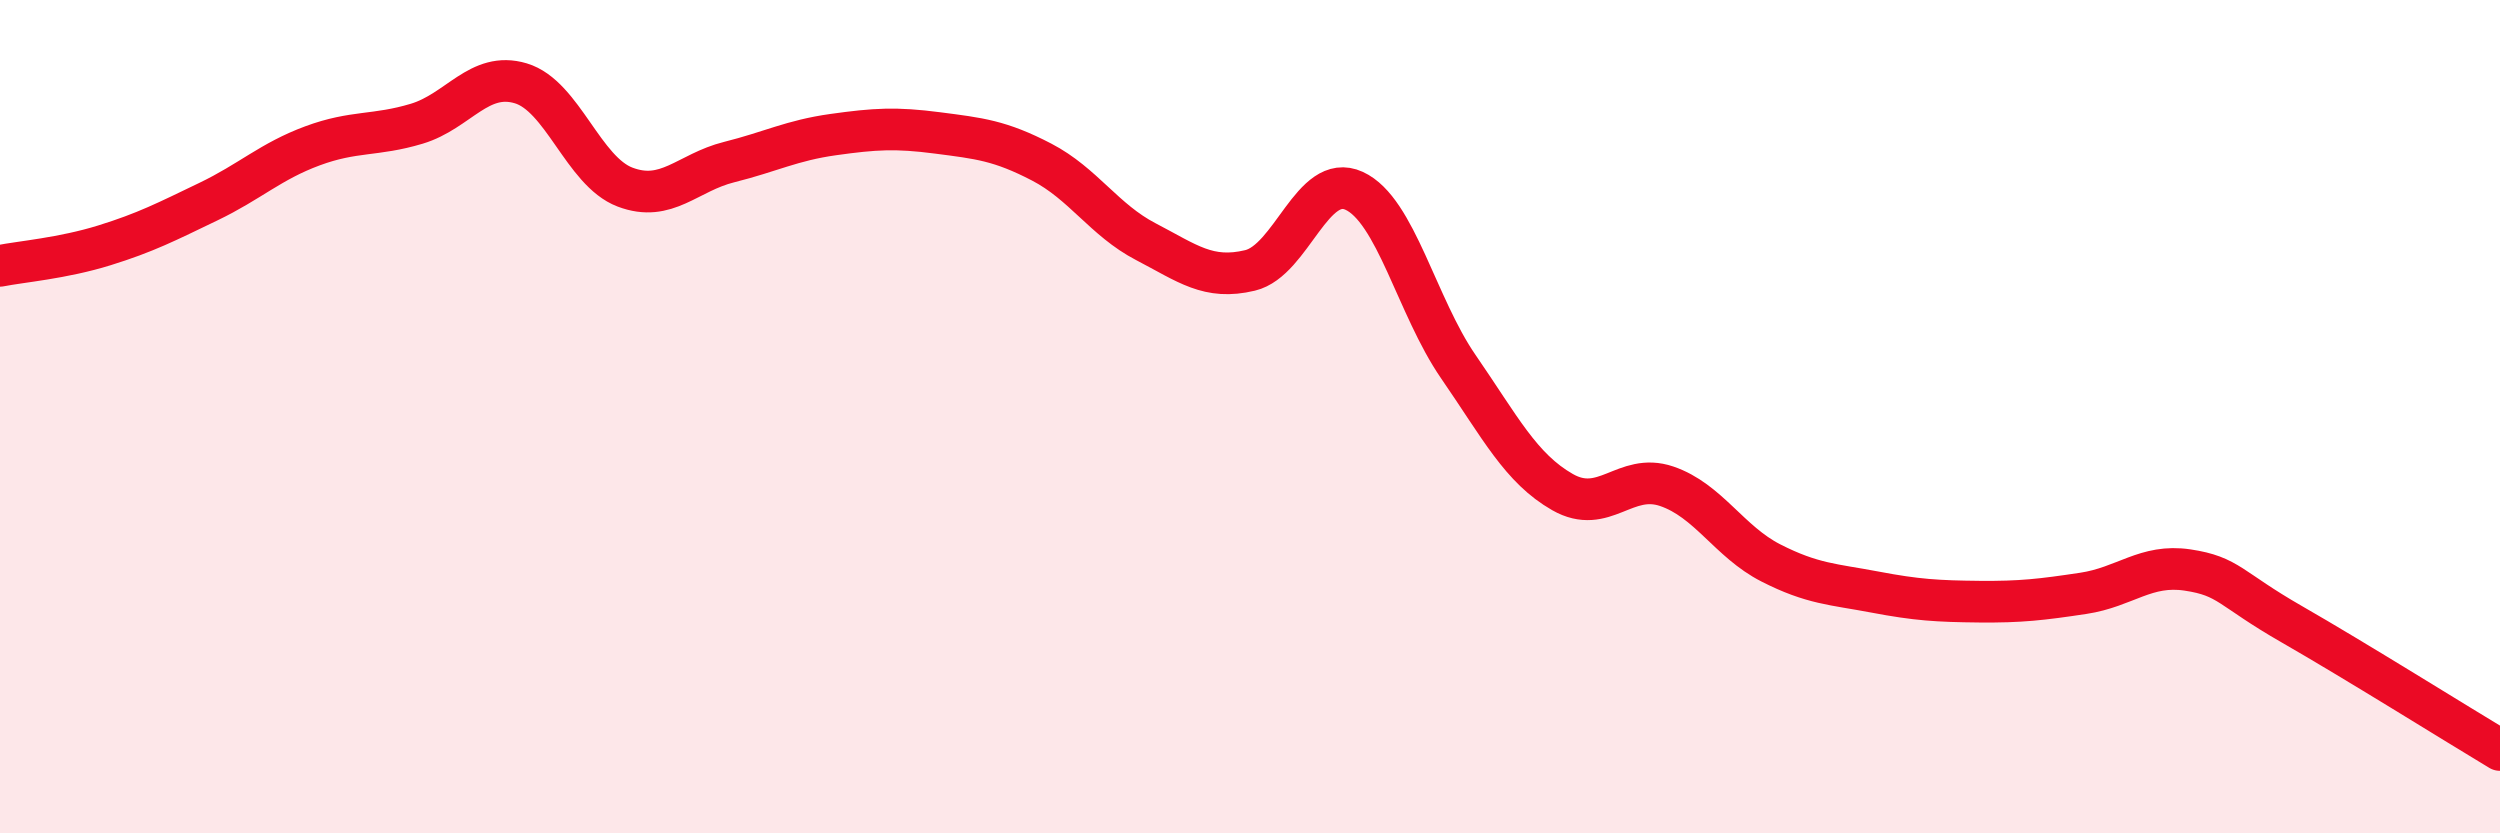
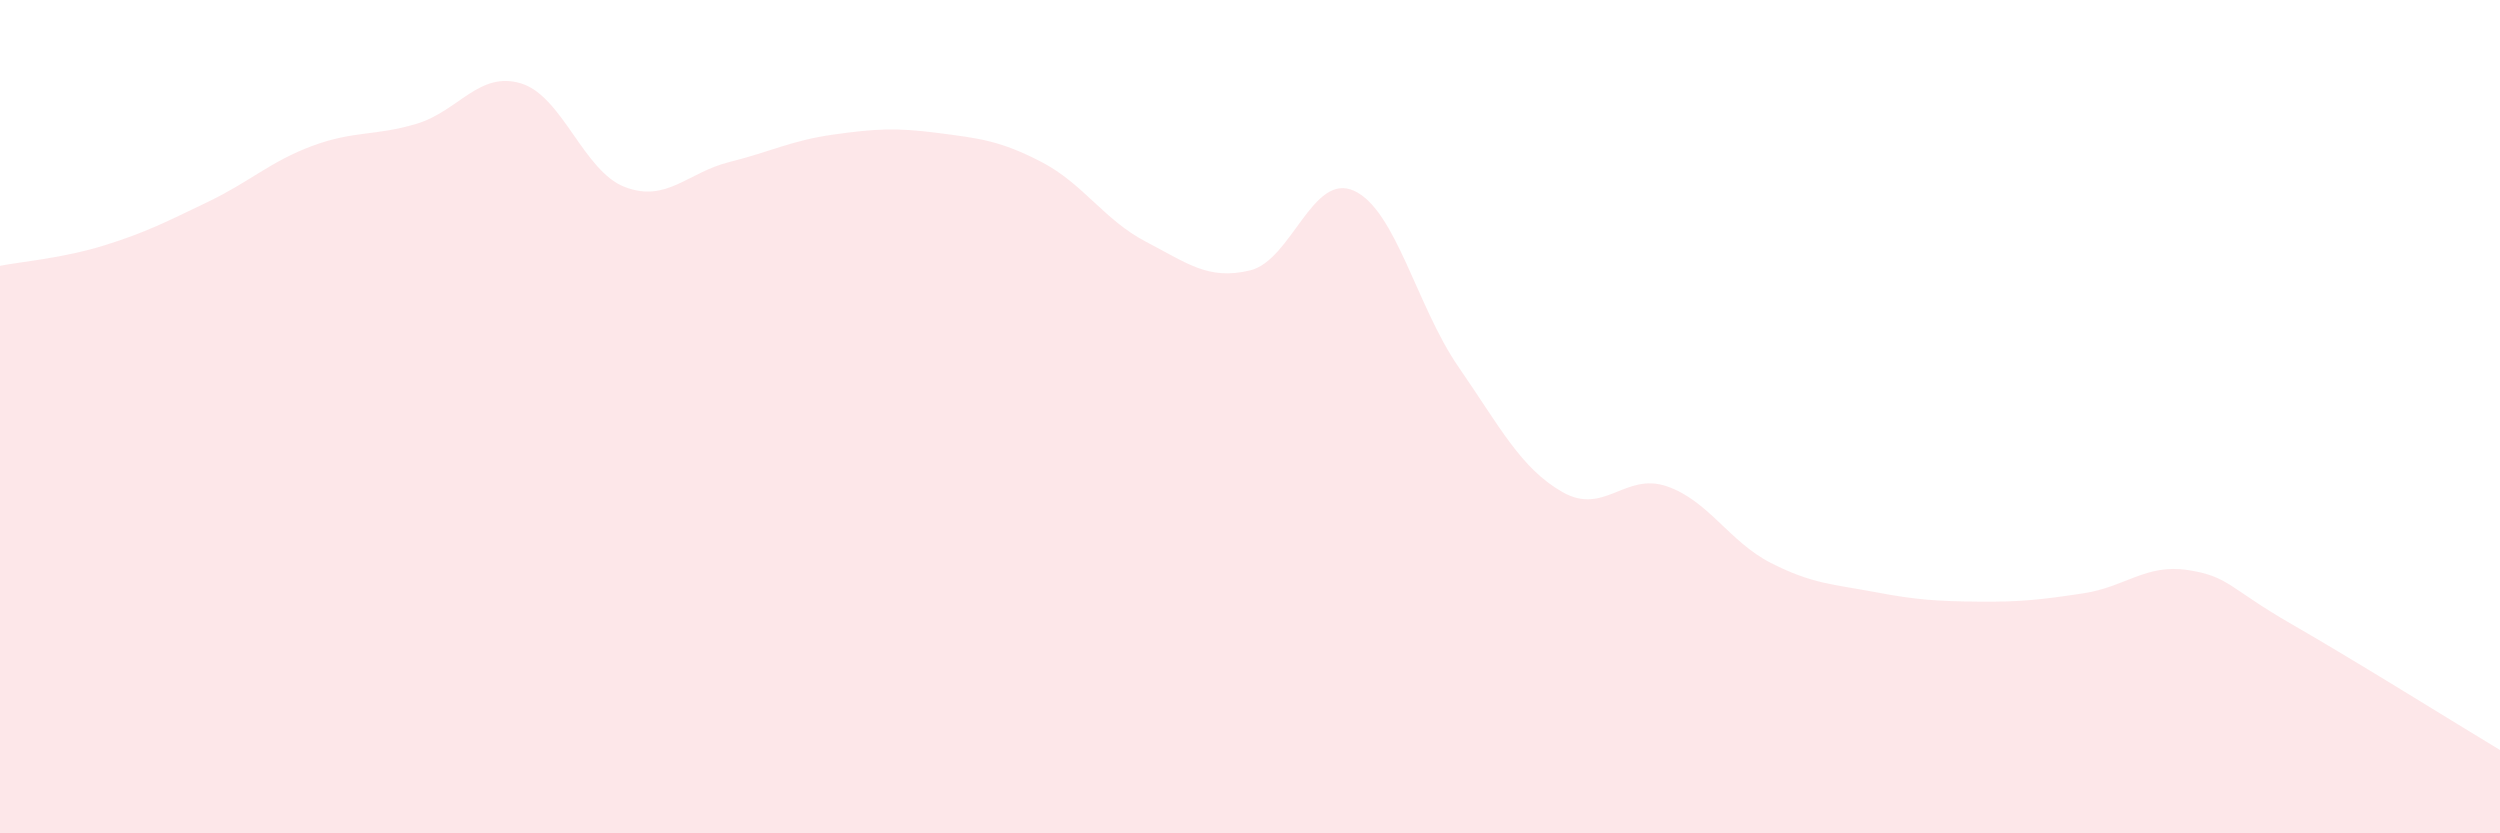
<svg xmlns="http://www.w3.org/2000/svg" width="60" height="20" viewBox="0 0 60 20">
  <path d="M 0,6.38 C 0.5,6.28 1.5,6.2 2.5,5.89 C 3.5,5.58 4,5.32 5,4.84 C 6,4.36 6.5,3.87 7.5,3.5 C 8.5,3.13 9,3.27 10,2.97 C 11,2.67 11.5,1.7 12.5,2 C 13.5,2.3 14,4.11 15,4.49 C 16,4.87 16.5,4.14 17.5,3.89 C 18.5,3.64 19,3.37 20,3.23 C 21,3.09 21.5,3.06 22.5,3.19 C 23.5,3.32 24,3.37 25,3.89 C 26,4.41 26.5,5.28 27.5,5.8 C 28.5,6.32 29,6.73 30,6.49 C 31,6.25 31.5,4.12 32.5,4.58 C 33.5,5.04 34,7.35 35,8.8 C 36,10.25 36.5,11.24 37.5,11.81 C 38.5,12.38 39,11.33 40,11.67 C 41,12.01 41.5,13 42.5,13.51 C 43.5,14.02 44,14.02 45,14.21 C 46,14.4 46.5,14.43 47.5,14.44 C 48.5,14.45 49,14.39 50,14.24 C 51,14.09 51.5,13.53 52.5,13.68 C 53.5,13.83 53.5,14.12 55,14.98 C 56.5,15.84 59,17.4 60,18L60 20L0 20Z" fill="#EB0A25" opacity="0.1" stroke-linecap="round" stroke-linejoin="round" />
-   <path d="M 0,6.38 C 0.5,6.28 1.5,6.2 2.5,5.89 C 3.5,5.58 4,5.32 5,4.84 C 6,4.36 6.5,3.87 7.5,3.5 C 8.5,3.13 9,3.27 10,2.97 C 11,2.67 11.5,1.7 12.5,2 C 13.5,2.3 14,4.11 15,4.49 C 16,4.87 16.5,4.14 17.5,3.89 C 18.5,3.64 19,3.37 20,3.23 C 21,3.09 21.5,3.06 22.5,3.19 C 23.5,3.32 24,3.37 25,3.89 C 26,4.41 26.5,5.28 27.5,5.8 C 28.5,6.32 29,6.73 30,6.49 C 31,6.25 31.5,4.12 32.5,4.58 C 33.5,5.04 34,7.35 35,8.8 C 36,10.25 36.5,11.24 37.5,11.81 C 38.5,12.38 39,11.33 40,11.67 C 41,12.01 41.5,13 42.5,13.51 C 43.5,14.02 44,14.02 45,14.21 C 46,14.4 46.5,14.43 47.5,14.44 C 48.5,14.45 49,14.39 50,14.24 C 51,14.09 51.5,13.53 52.5,13.68 C 53.5,13.83 53.5,14.12 55,14.98 C 56.5,15.84 59,17.4 60,18" stroke="#EB0A25" stroke-width="1" fill="none" stroke-linecap="round" stroke-linejoin="round" />
</svg>